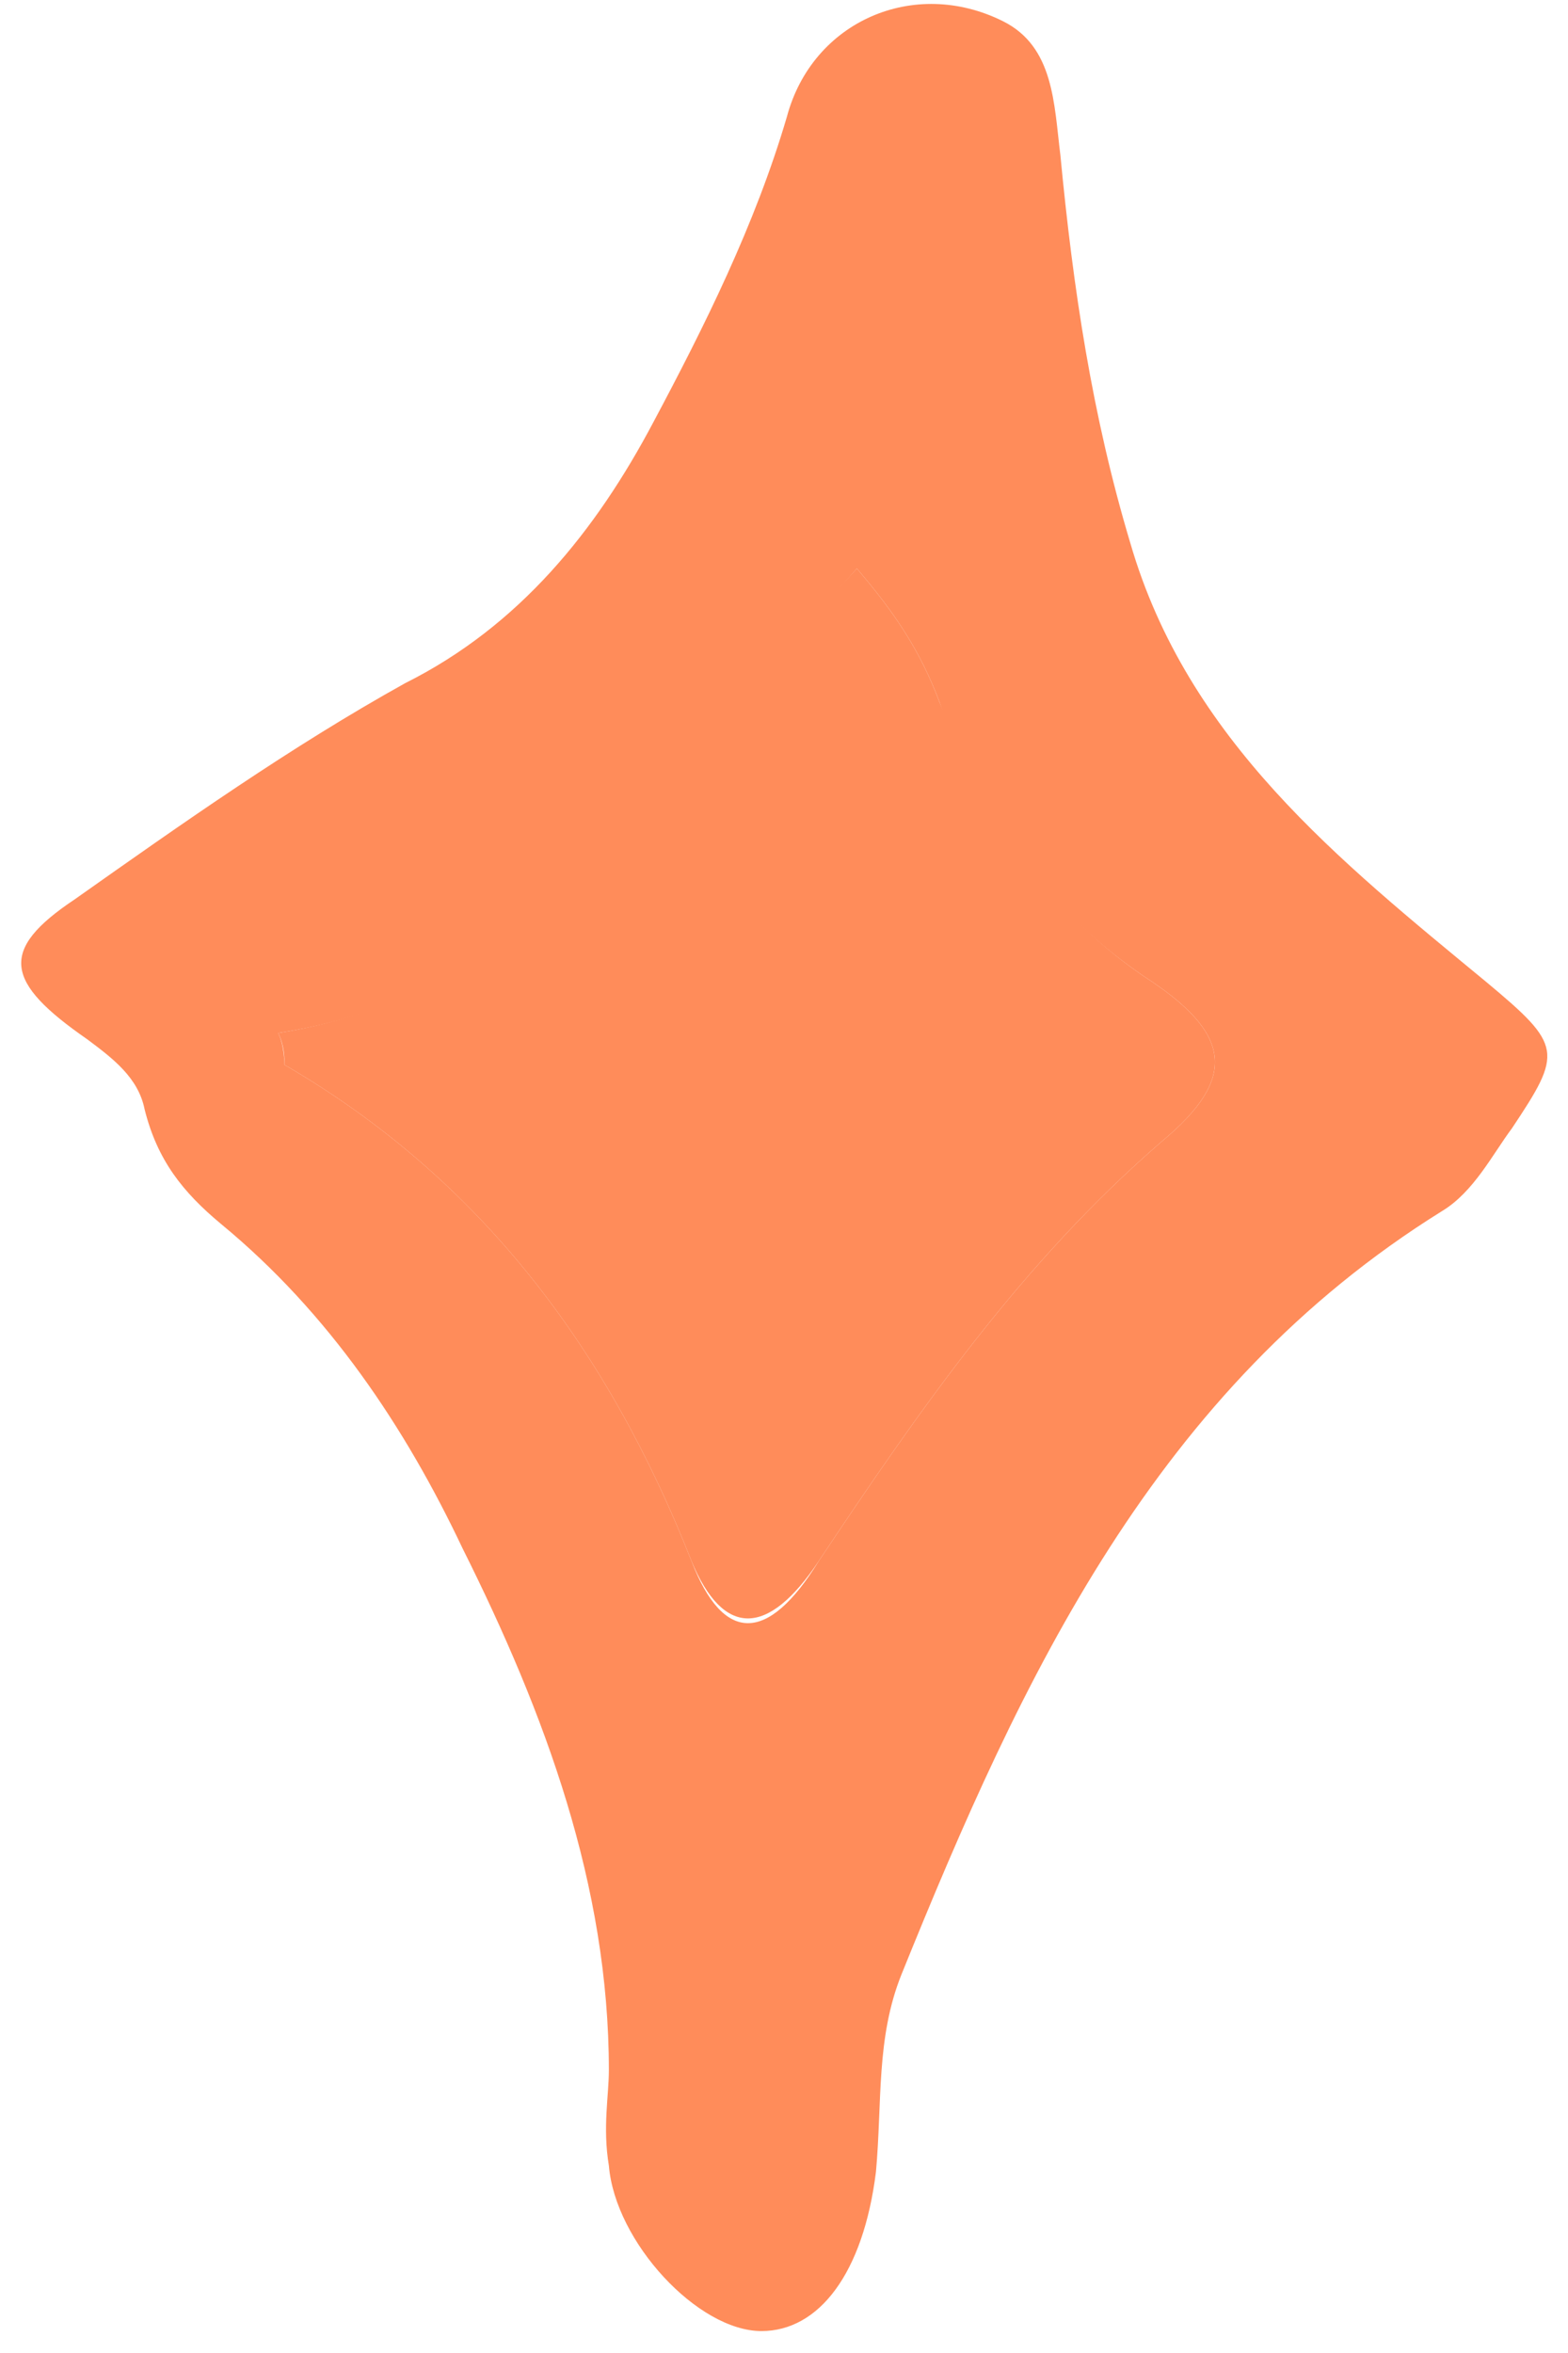
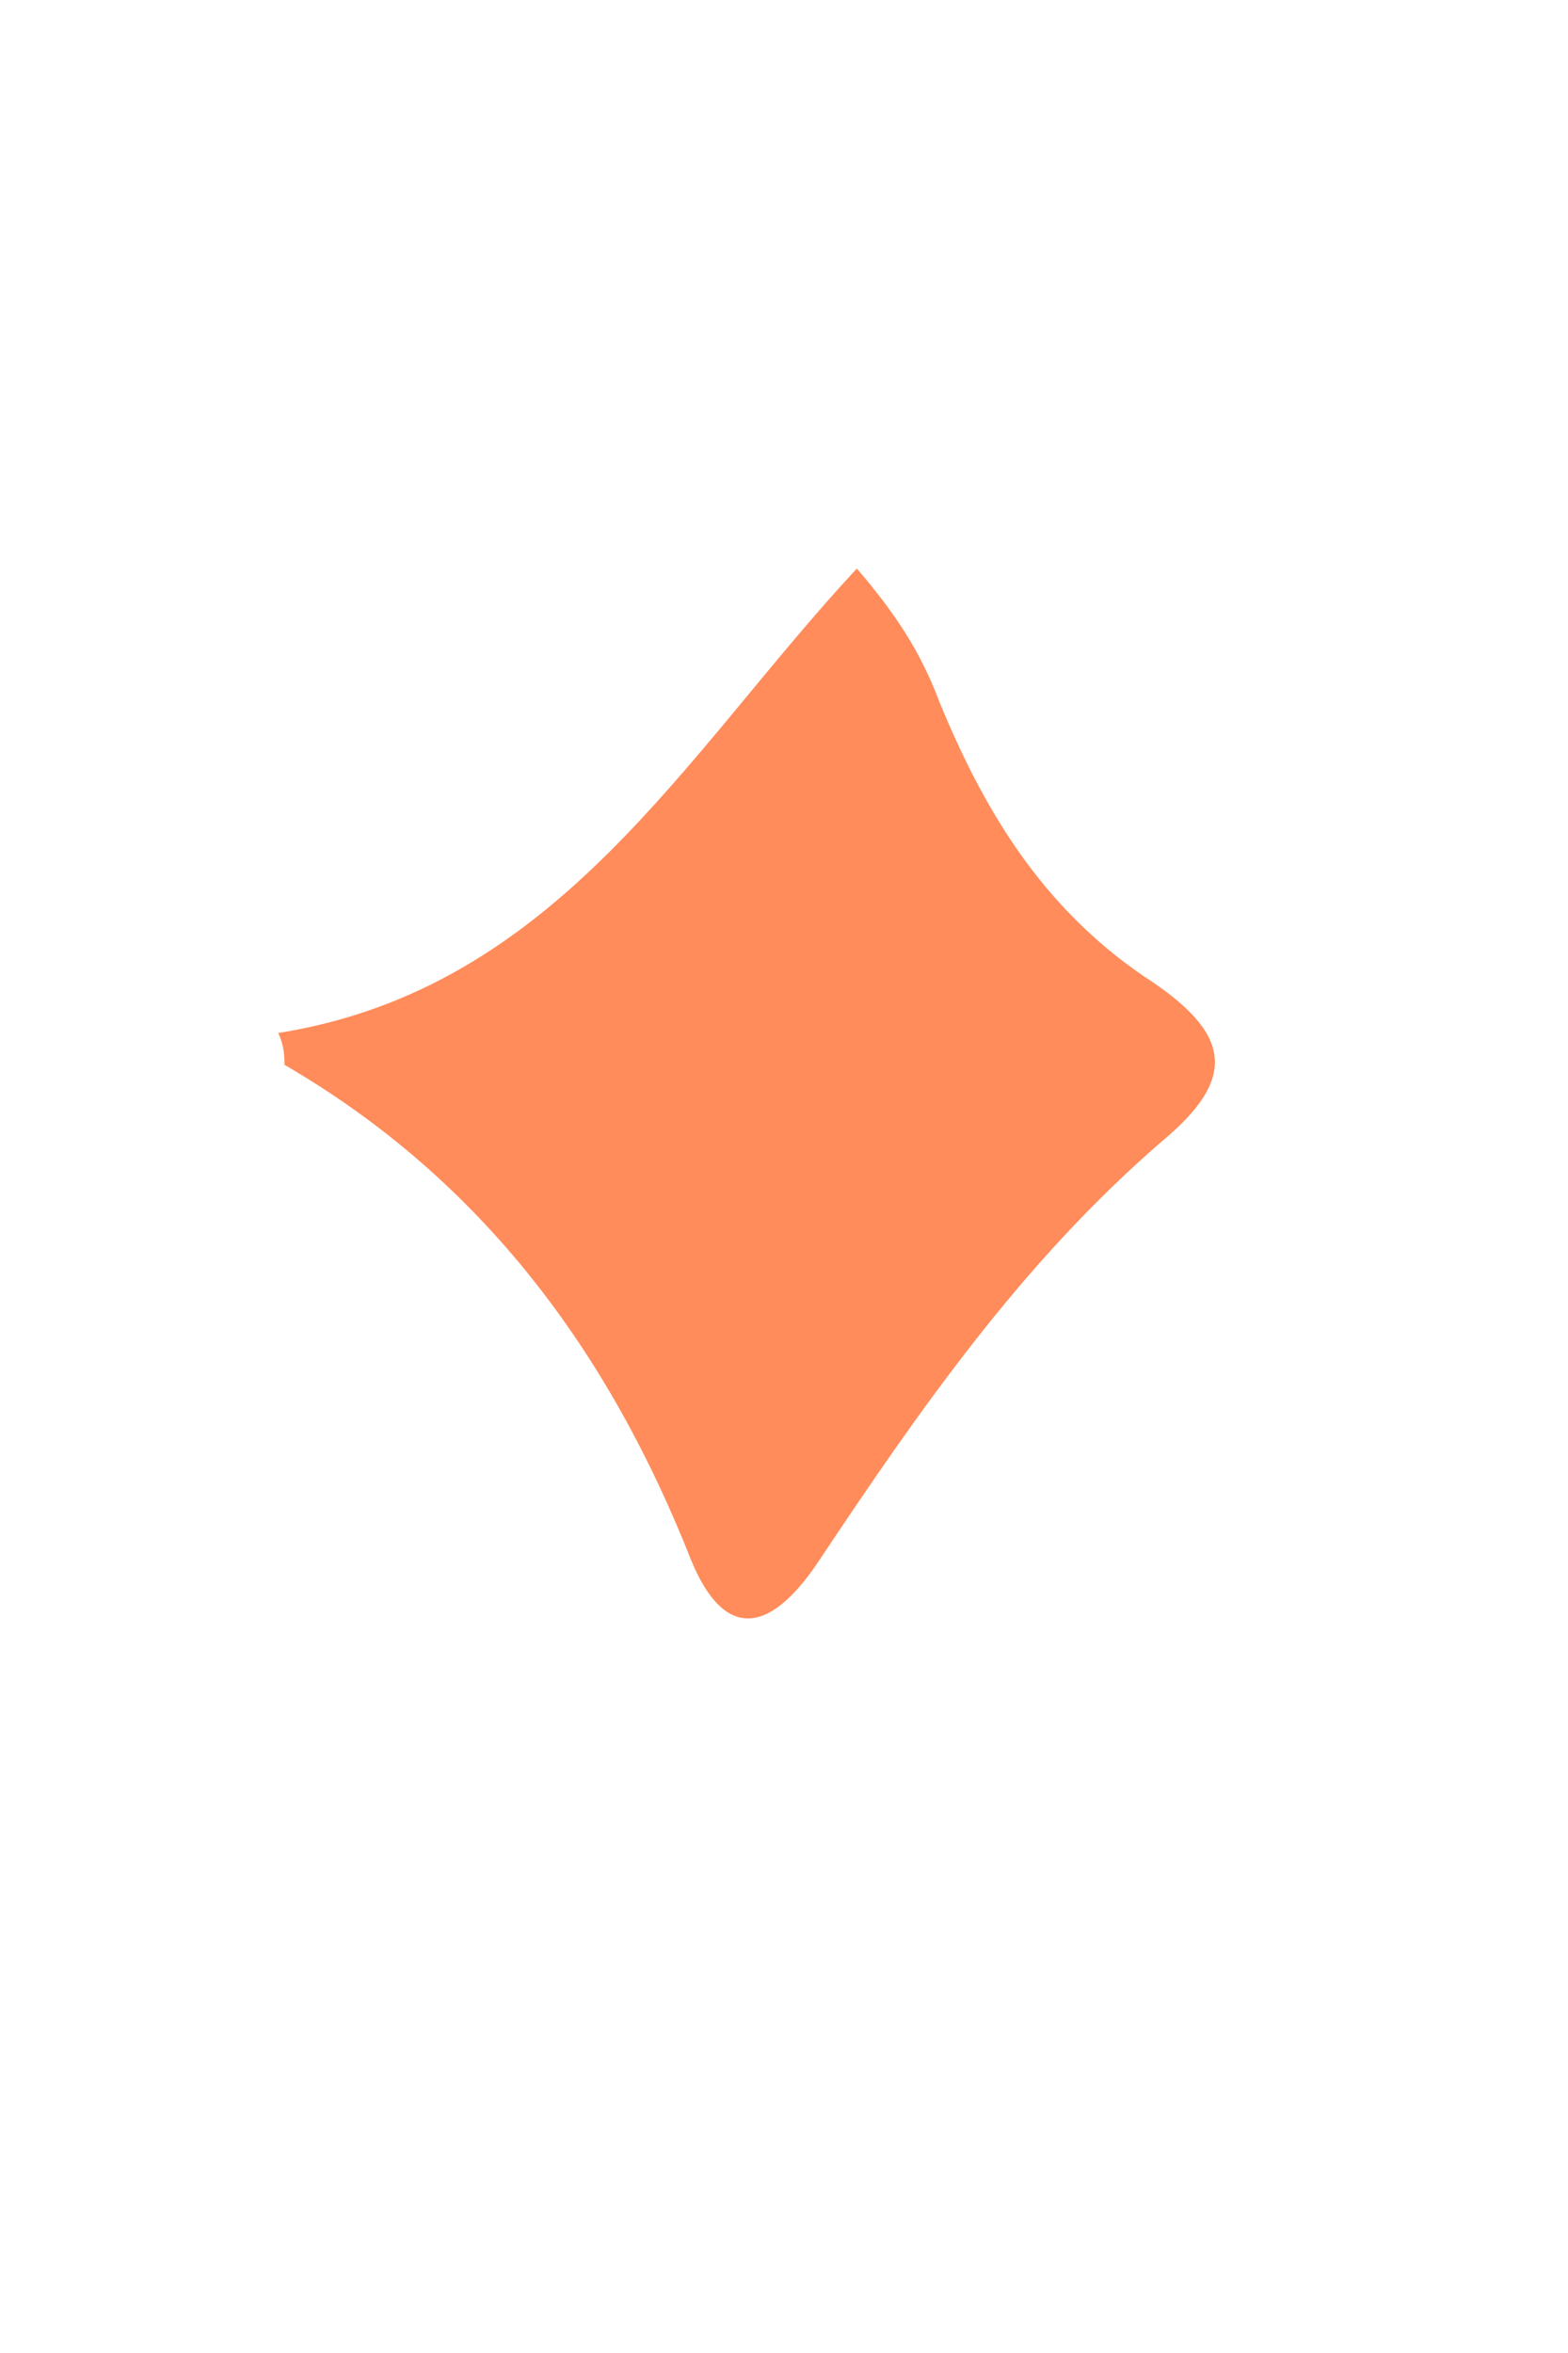
<svg xmlns="http://www.w3.org/2000/svg" width="52" height="78" viewBox="0 0 52 78" fill="none">
-   <path d="M20.192 68.624C20.192 62.508 18.082 56.813 15.341 51.329C13.443 47.321 10.912 43.524 7.327 40.571C6.062 39.517 5.218 38.462 4.796 36.775C4.585 35.72 3.742 35.087 2.898 34.455C0.157 32.556 -0.054 31.502 2.476 29.814C6.062 27.283 9.647 24.752 13.443 22.643C17.239 20.744 19.77 17.581 21.668 13.995C23.355 10.831 25.042 7.456 26.096 3.87C26.94 0.706 30.314 -0.77 33.267 0.706C34.954 1.55 34.954 3.448 35.165 5.136C35.587 9.565 36.219 13.784 37.485 18.002C39.383 24.541 44.444 28.549 49.295 32.556C51.825 34.665 51.825 34.876 50.138 37.407C49.505 38.251 48.873 39.517 47.818 40.149C38.328 46.055 33.9 55.547 29.892 65.461C29.049 67.57 29.26 69.679 29.049 71.999C28.627 75.374 27.151 77.273 25.253 77.273C23.144 77.273 20.402 74.32 20.192 71.788C19.981 70.523 20.192 69.468 20.192 68.624ZM9.225 34.244C9.436 34.666 9.436 35.298 9.436 35.298C15.974 39.095 20.192 44.79 22.933 51.75C23.988 54.492 25.464 54.492 27.151 51.75C30.525 46.688 33.899 41.837 38.539 37.829C41.07 35.72 40.859 34.244 37.906 32.345C34.532 30.025 32.423 26.861 31.158 23.275C30.525 21.588 29.682 20.322 28.416 18.846C22.933 24.963 18.715 32.767 9.225 34.244Z" fill="#FF8C5A" />
  <path d="M9.225 34.244C18.504 32.767 22.722 24.963 28.416 18.846C29.681 20.322 30.525 21.588 31.157 23.275C32.634 26.861 34.532 30.025 37.906 32.345C40.858 34.244 41.069 35.72 38.539 37.829C33.899 41.837 30.525 46.688 27.151 51.75C25.463 54.282 23.987 54.282 22.933 51.75C20.191 44.79 15.973 39.095 9.435 35.298C9.435 35.087 9.435 34.666 9.225 34.244Z" fill="#FF8C5A" />
</svg>